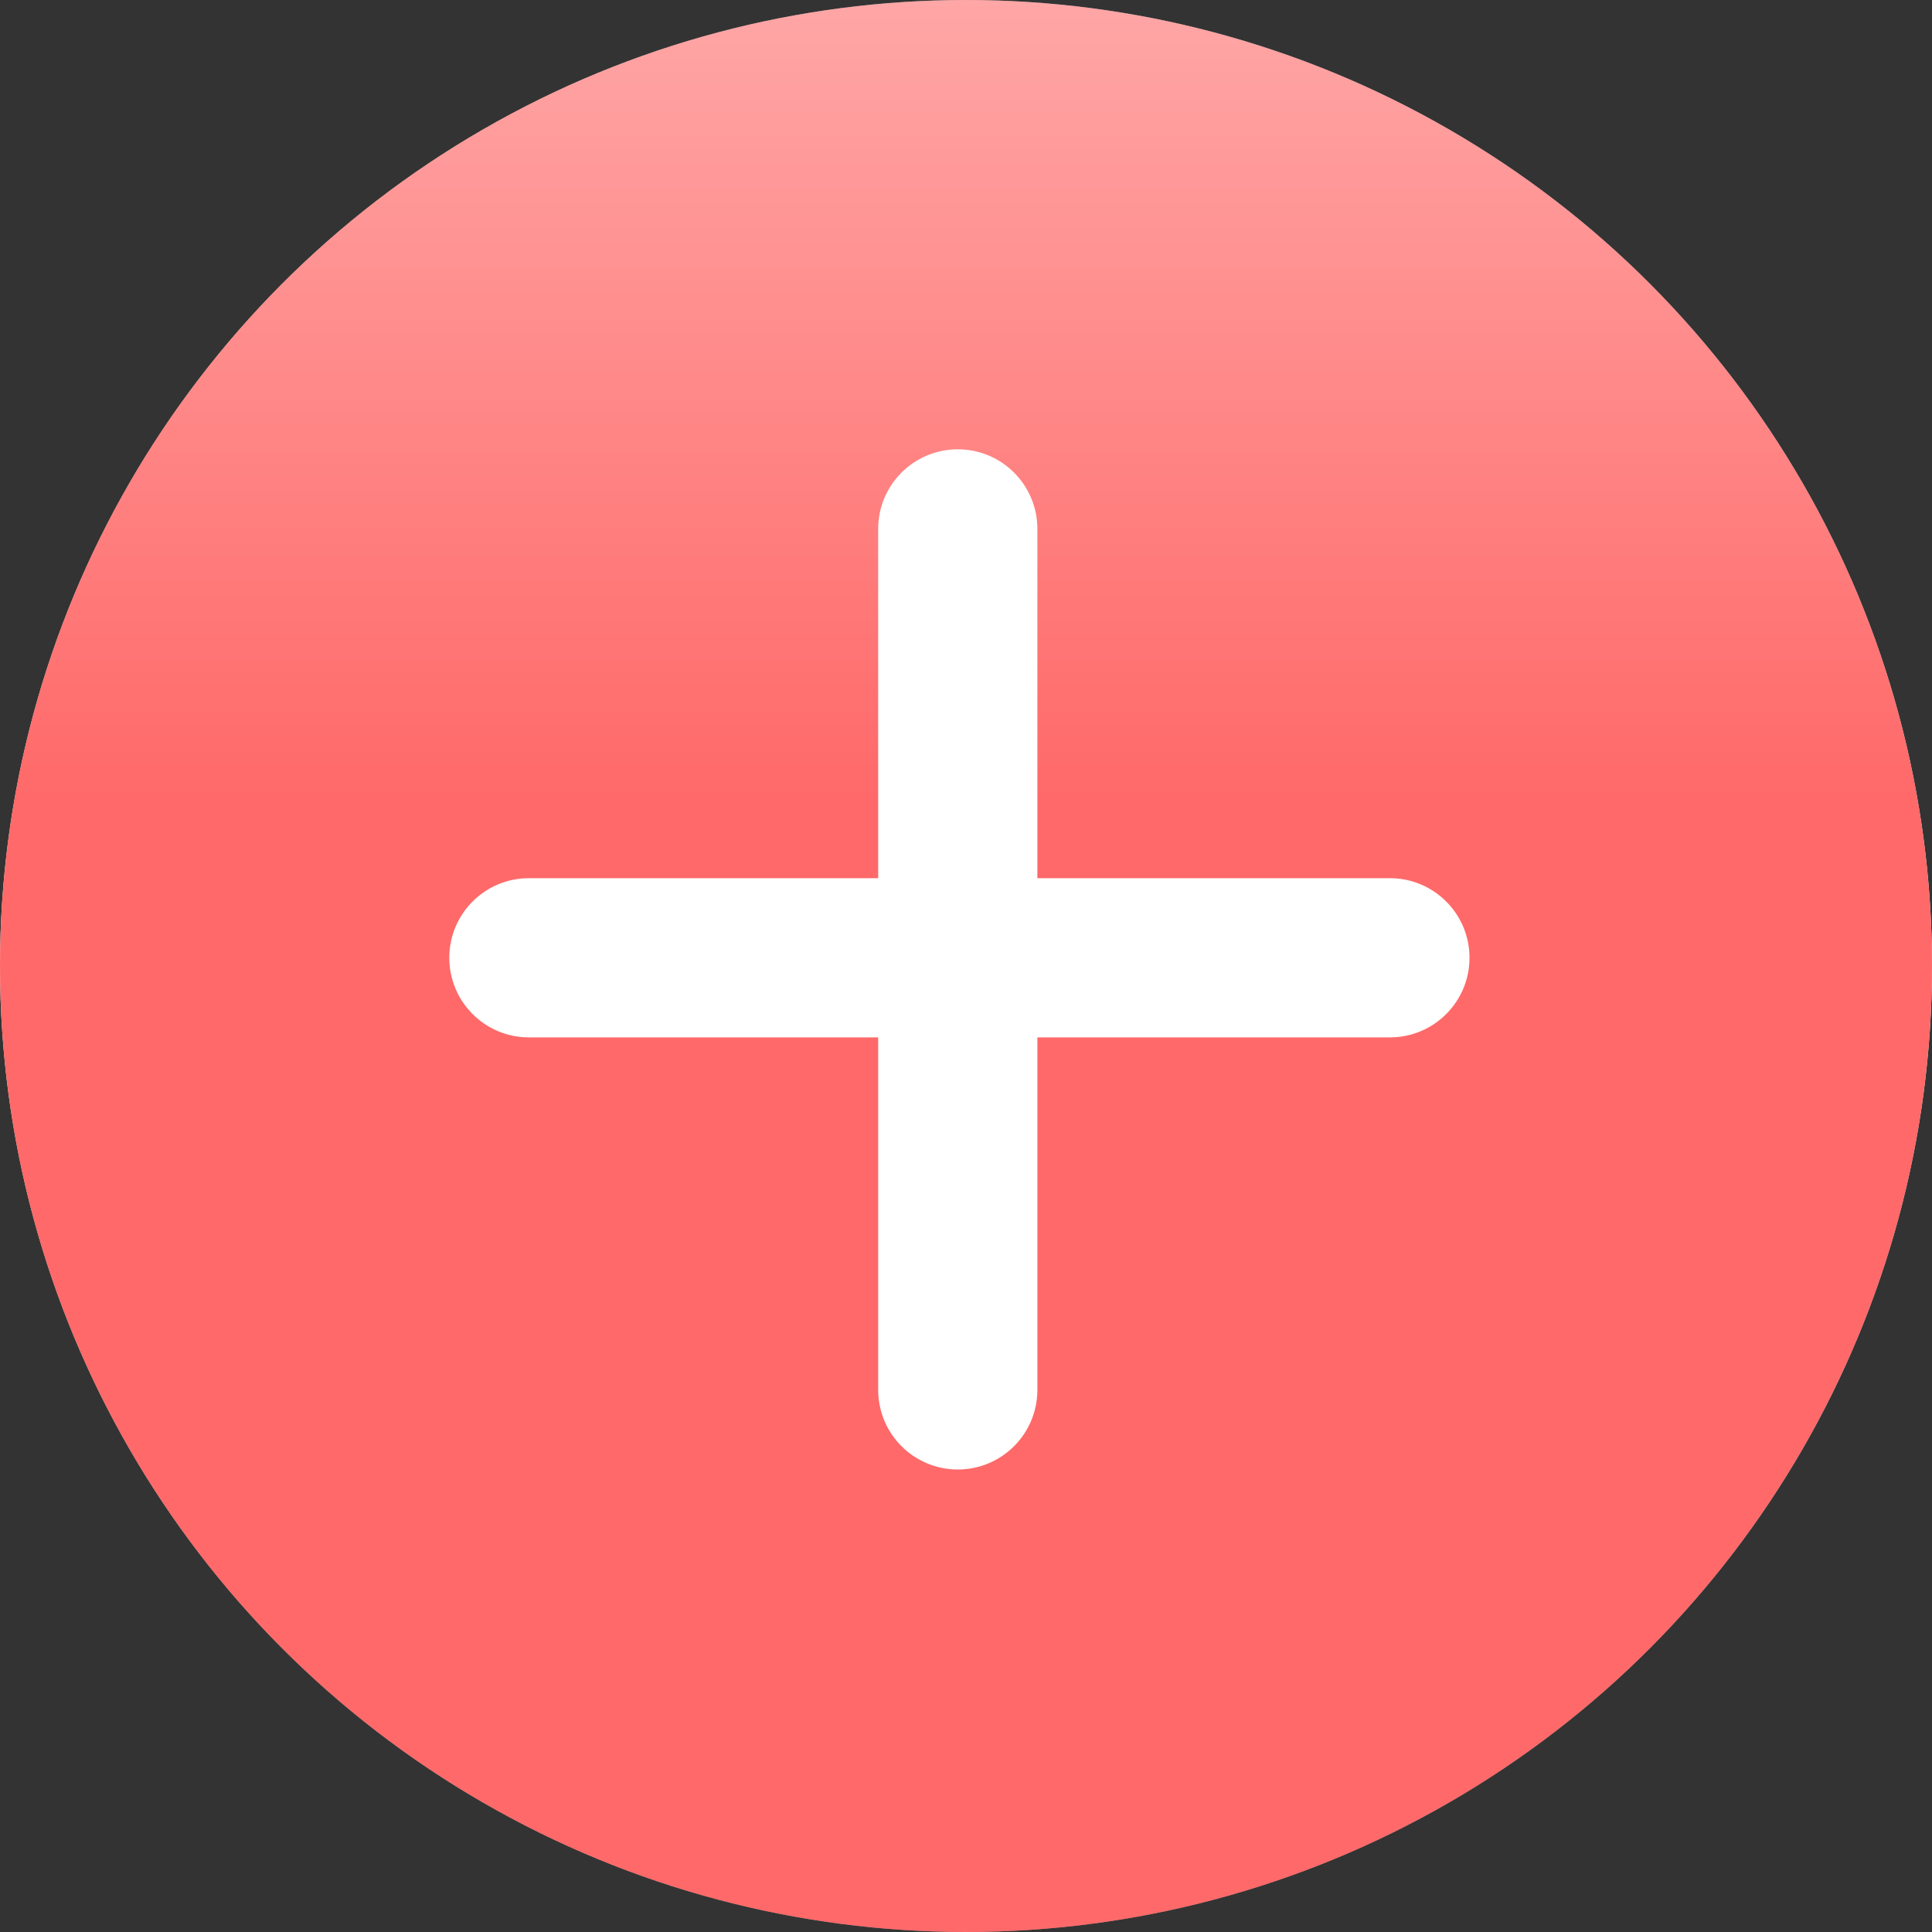
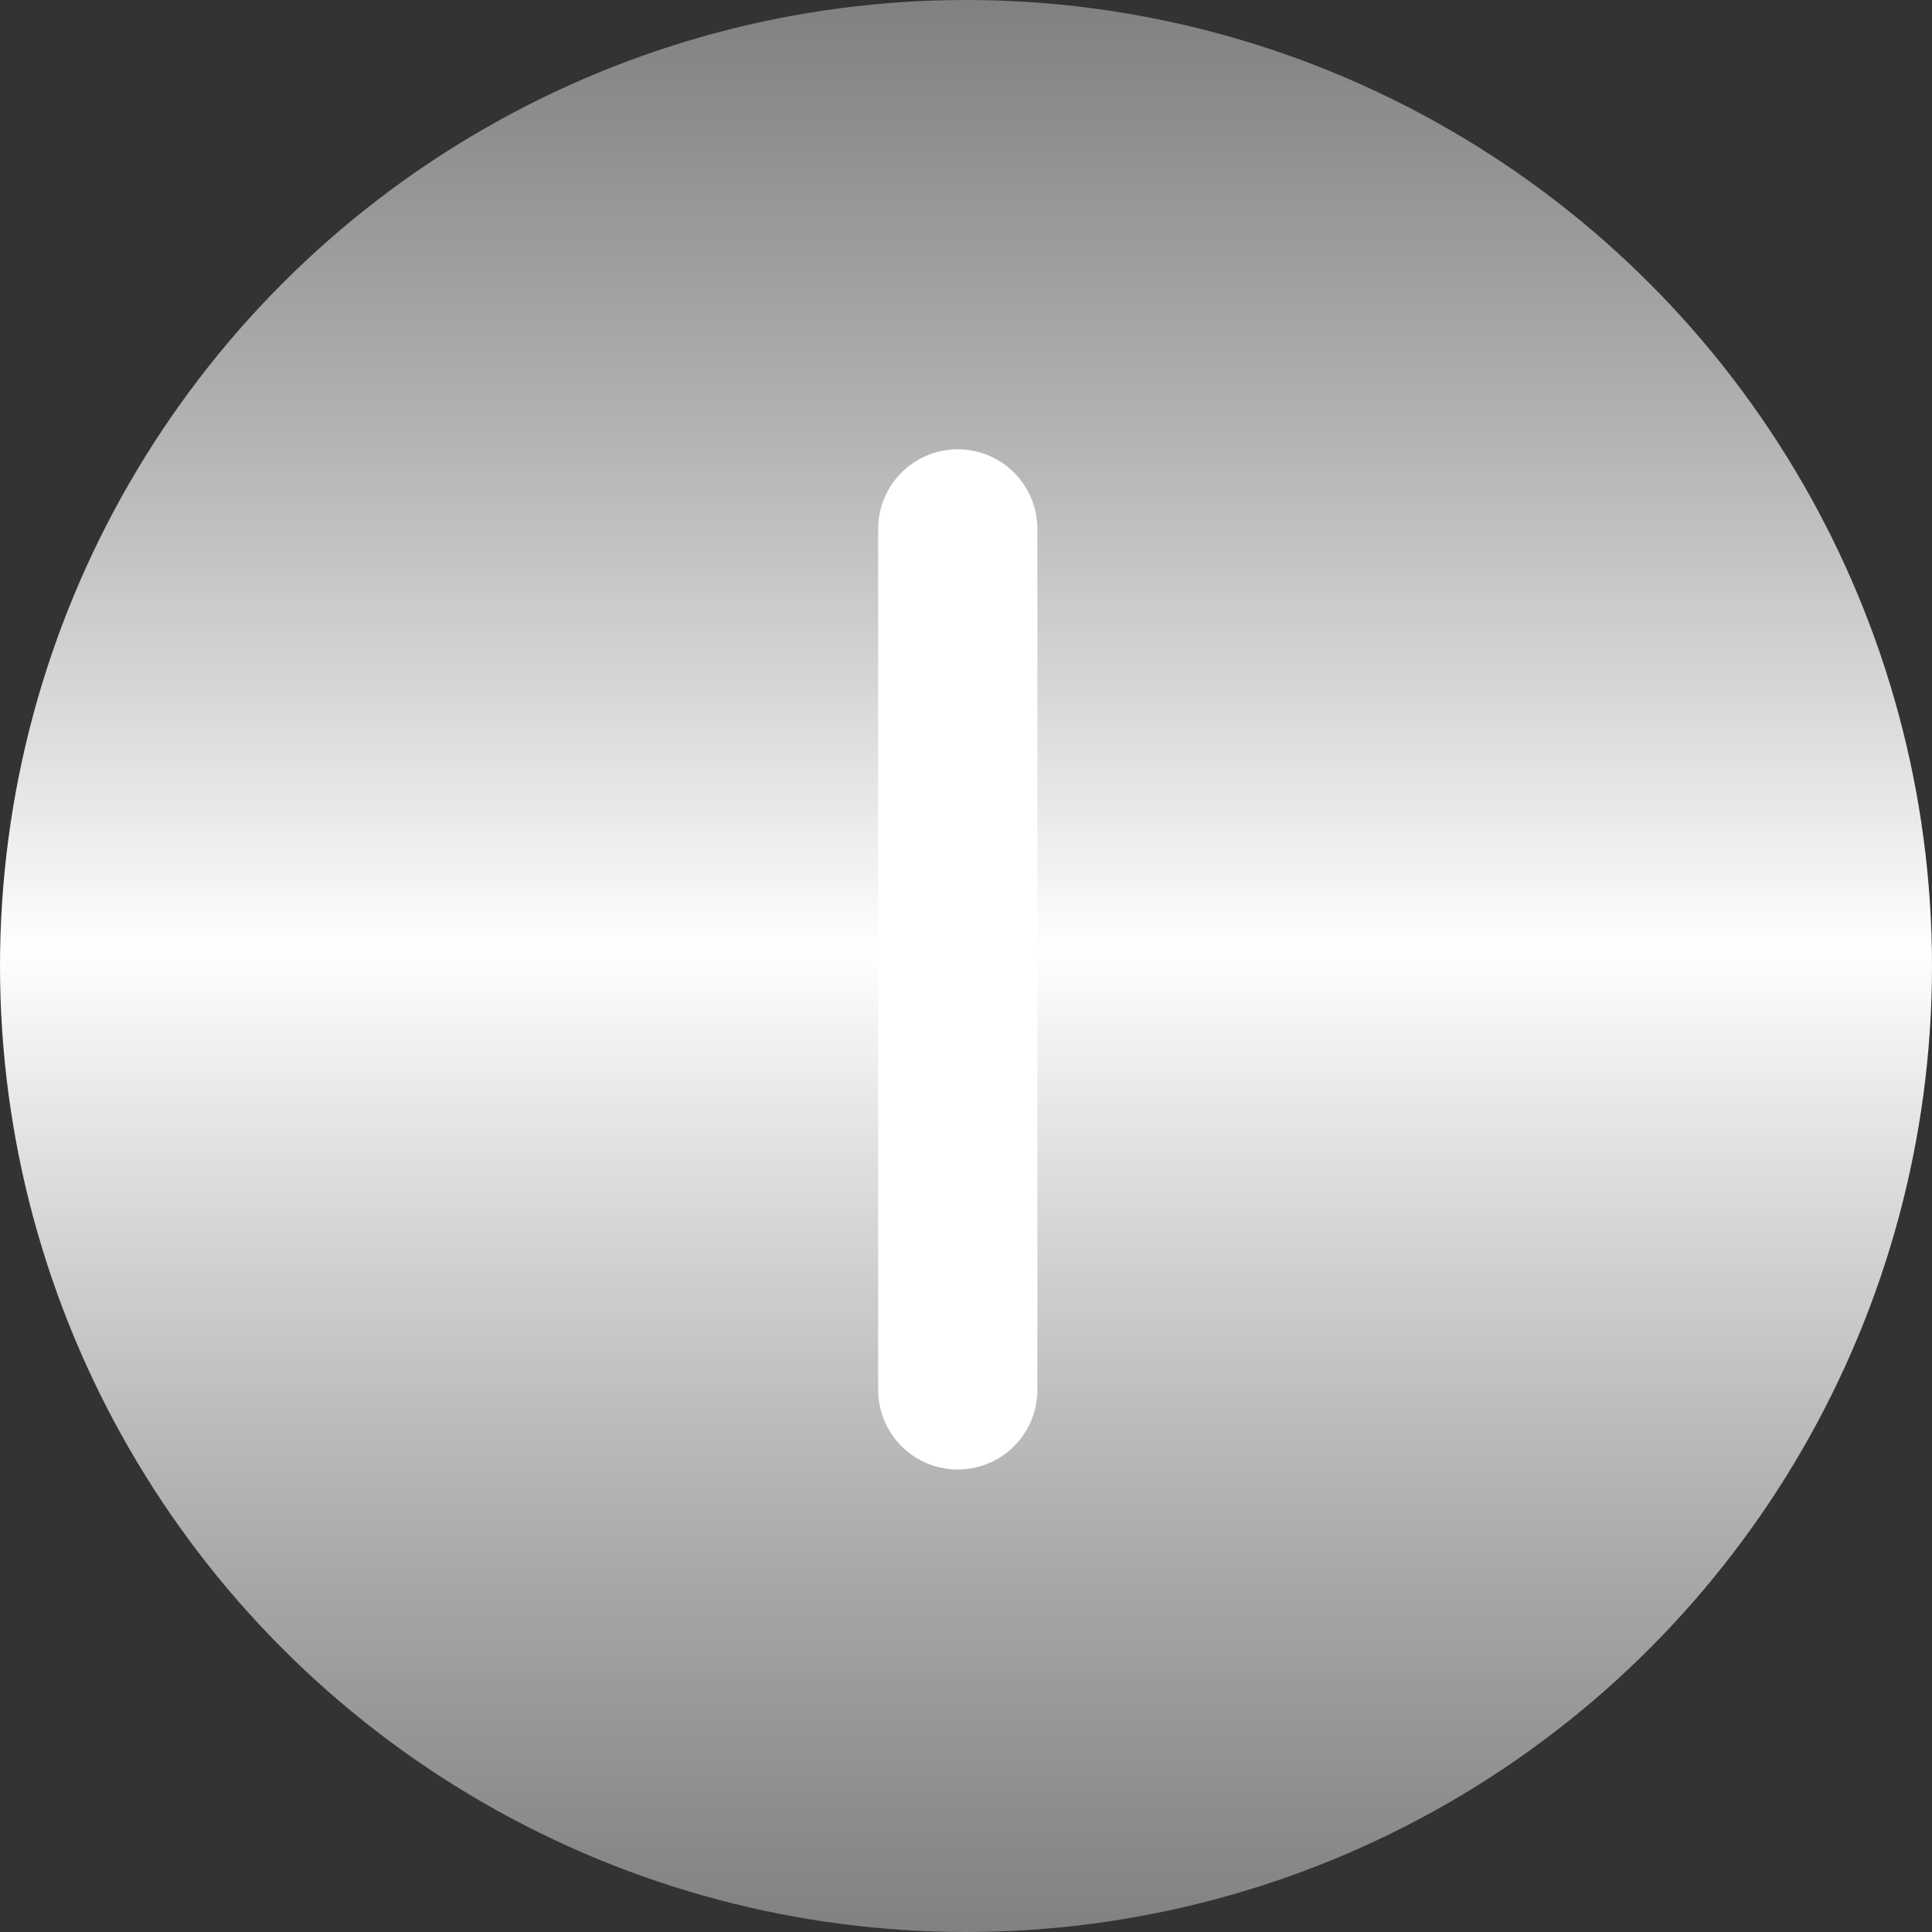
<svg xmlns="http://www.w3.org/2000/svg" width="86" height="86" viewBox="0 0 86 86" fill="none">
  <rect x="0" y="0" width="86" height="86" fill="#333333" stroke="none" />
  <circle cx="43" cy="43" r="43" fill="url(#paint0_linear_56_7)" />
-   <circle cx="43" cy="43" r="43" fill="url(#paint1_linear_56_7)" />
-   <path d="M20 42.634C20 40.677 21.586 39.091 23.543 39.091H61.869C63.826 39.091 65.413 40.677 65.413 42.634V42.634C65.413 44.591 63.826 46.178 61.869 46.178H23.543C21.586 46.178 20 44.591 20 42.634V42.634Z" fill="white" />
  <path d="M42.634 20C44.591 20 46.177 21.586 46.177 23.543L46.177 61.869C46.177 63.826 44.591 65.413 42.634 65.413V65.413C40.677 65.413 39.091 63.826 39.091 61.869L39.091 23.543C39.091 21.586 40.677 20 42.634 20V20Z" fill="white" />
  <defs>
    <linearGradient id="paint0_linear_56_7" x1="43" y1="-1.46221e-06" x2="43" y2="86" gradientUnits="userSpaceOnUse">
      <stop stop-color="#A2A2A2" stop-opacity="0.7" />
      <stop offset="0.492" stop-color="white" />
      <stop offset="1" stop-color="#A2A2A2" stop-opacity="0.7" />
    </linearGradient>
    <linearGradient id="paint1_linear_56_7" x1="43" y1="77.135" x2="43" y2="0" gradientUnits="userSpaceOnUse">
      <stop offset="0.54" stop-color="#FF6969" />
      <stop offset="1" stop-color="#FFA6A6" />
    </linearGradient>
  </defs>
</svg>